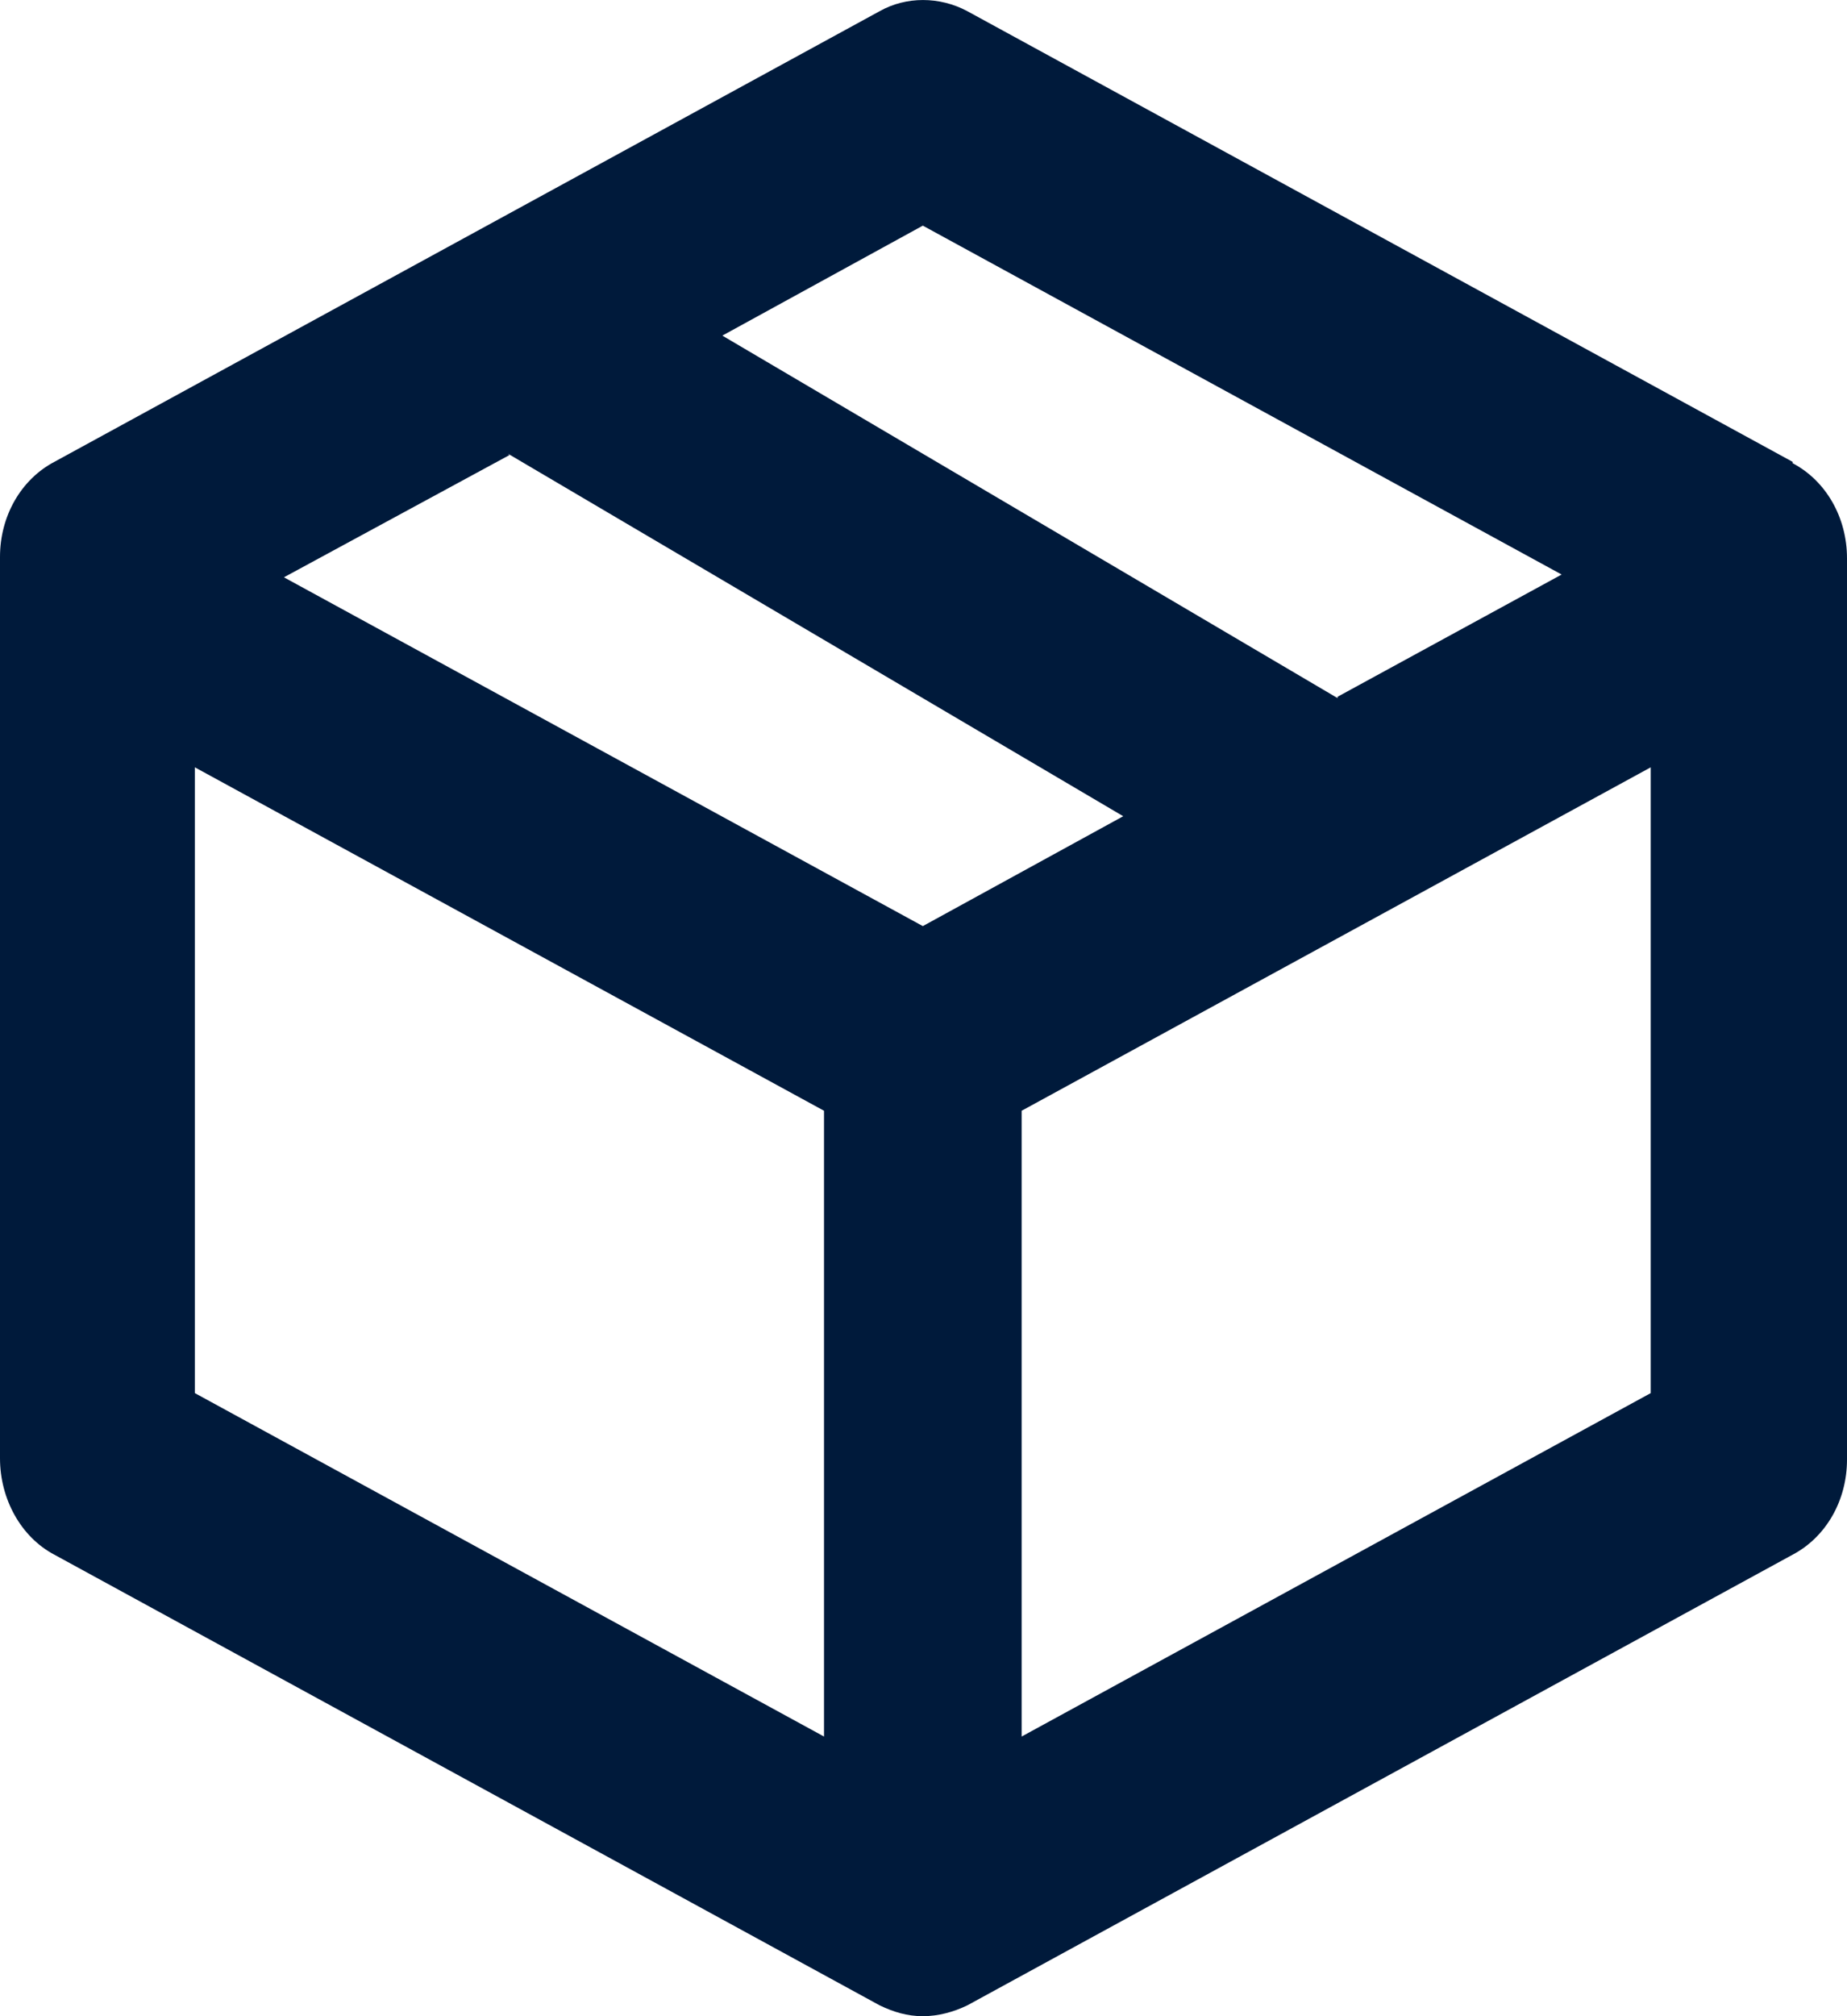
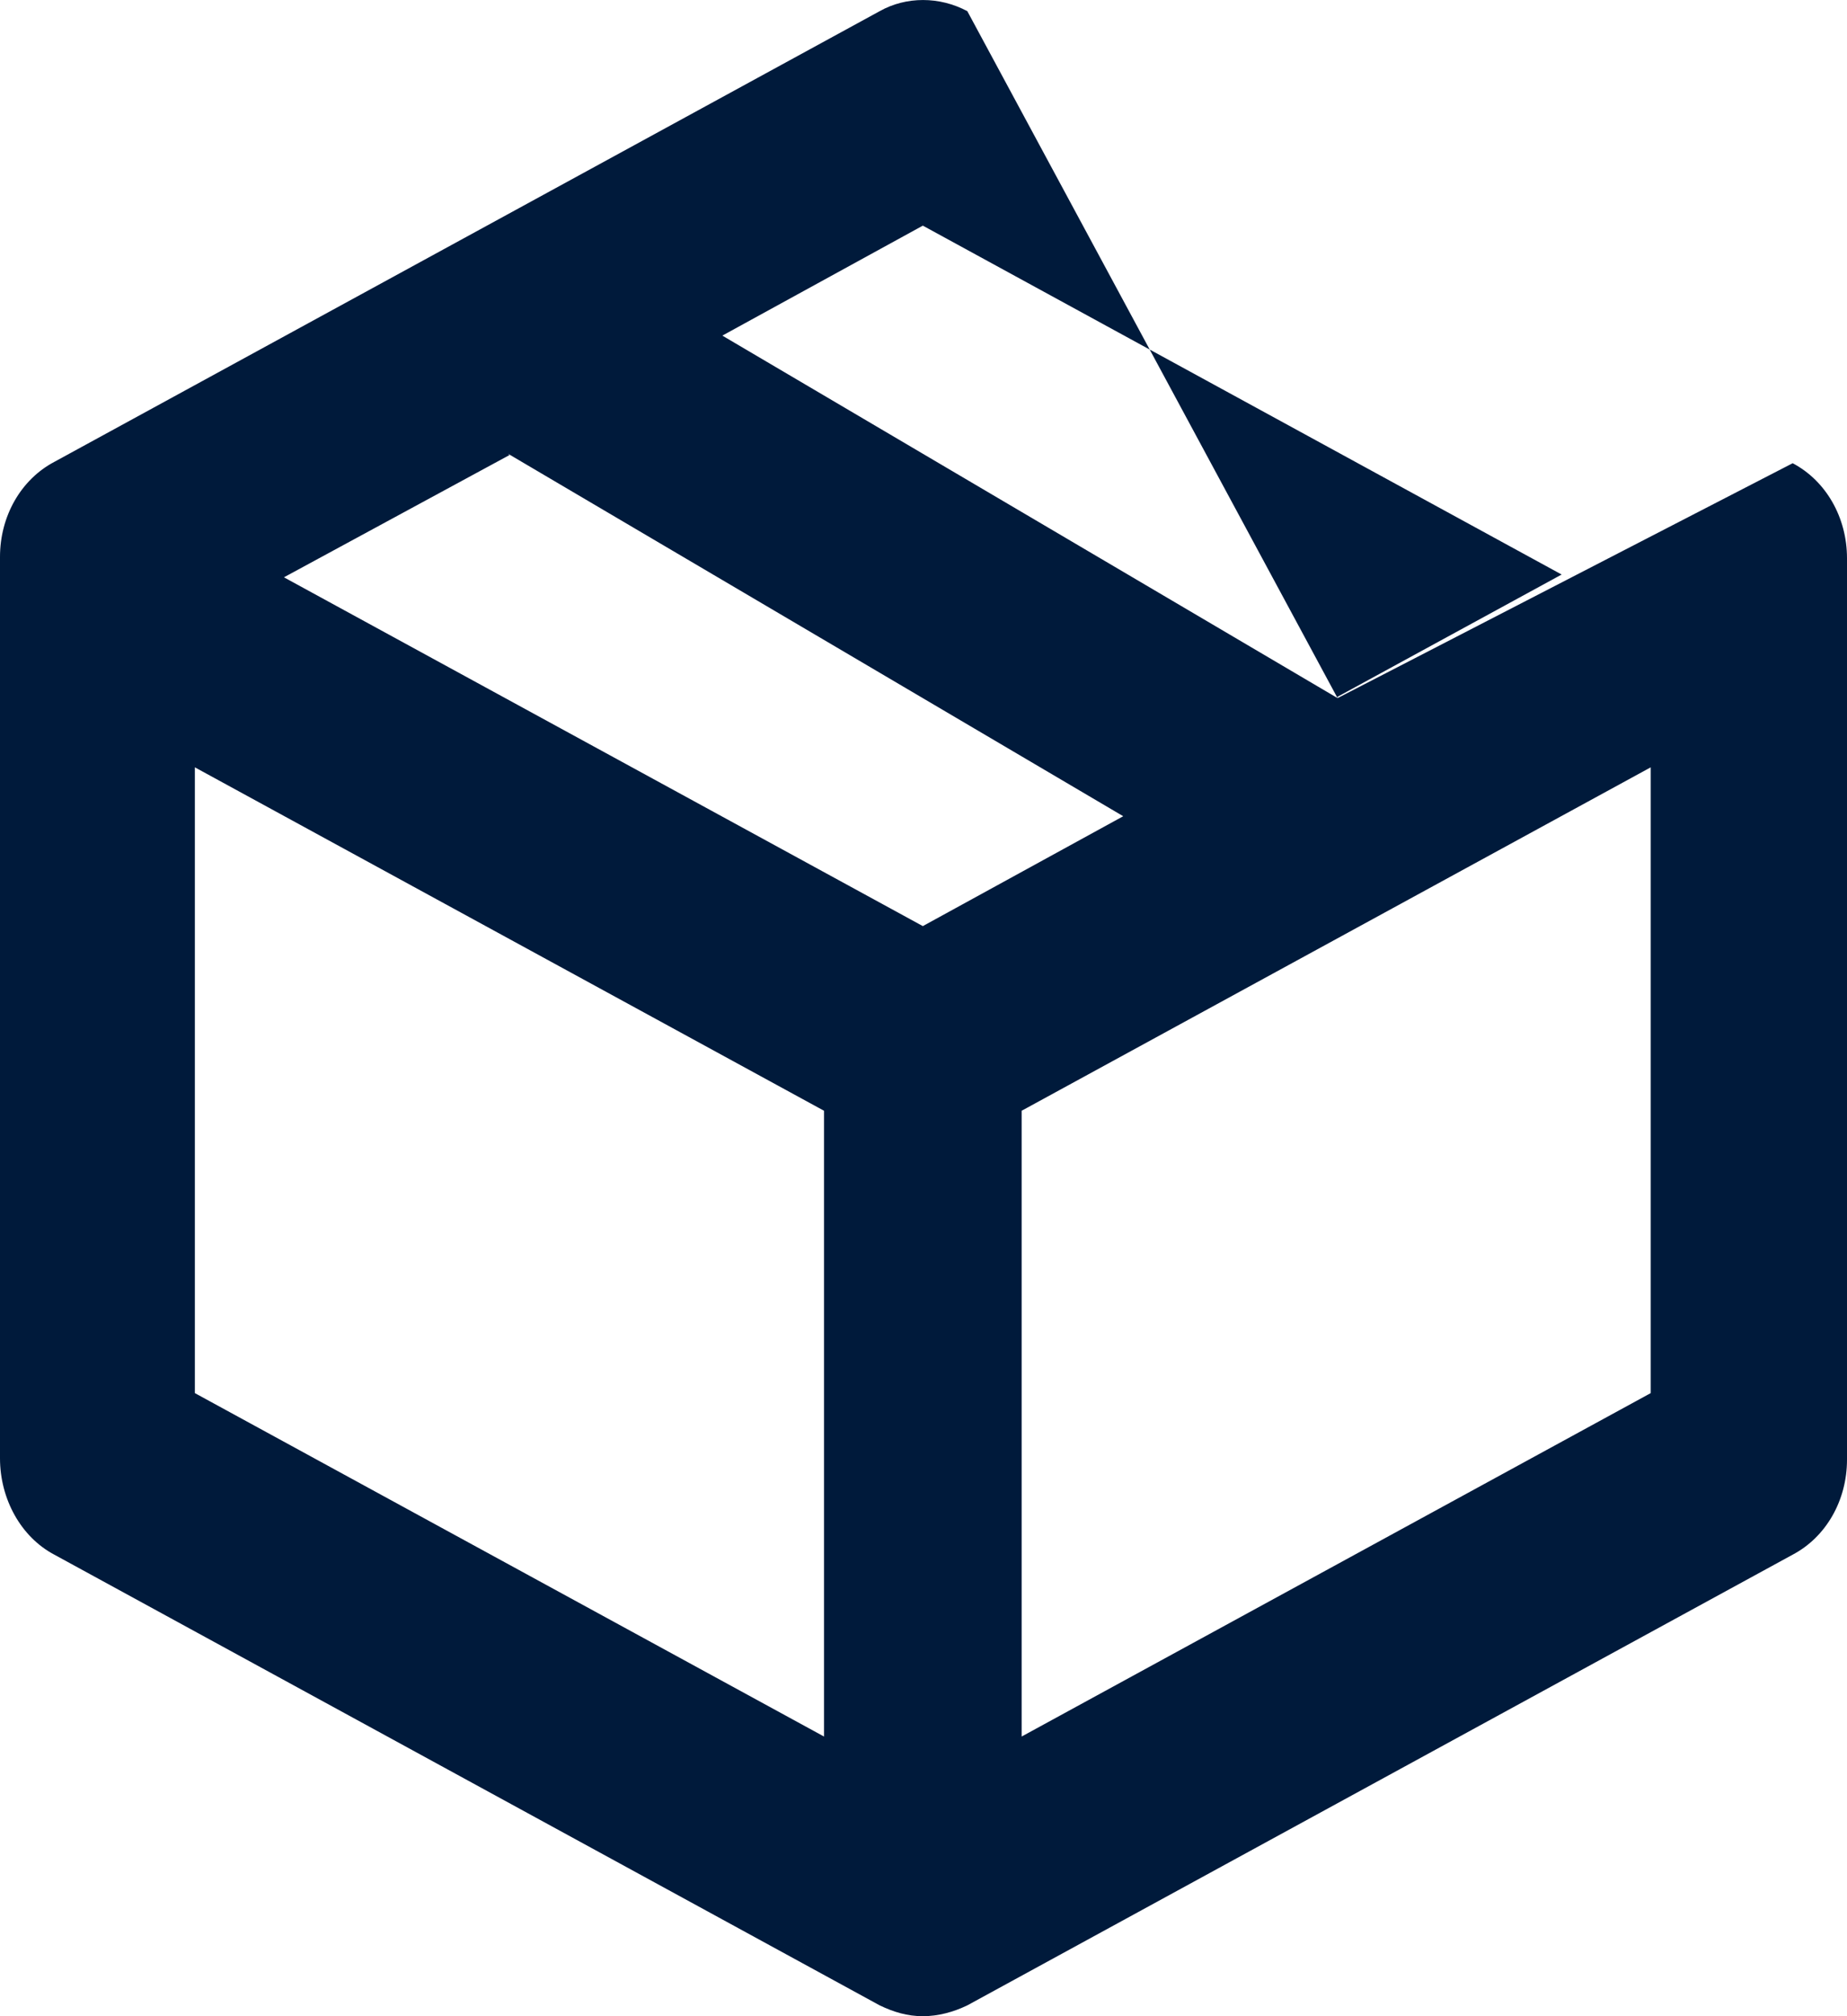
<svg xmlns="http://www.w3.org/2000/svg" width="22" height="24" viewBox="0 0 22 24" fill="none">
-   <path d="M2.321 16.583V9.134L9.815 13.222V20.671L2.321 16.583ZM6.051 5.401L13.379 9.716L10.992 11.024L3.382 6.872L6.068 5.417L6.051 5.401ZM19.662 9.134V16.583L12.169 20.671V13.222L19.662 9.134ZM15.932 8.31L8.604 3.995L10.992 2.686L18.601 6.839L15.932 8.294V8.31ZM21.353 5.498L11.522 0.133C11.191 -0.044 10.793 -0.044 10.478 0.133L0.647 5.498C0.249 5.708 0 6.144 0 6.629V17.359C0 17.843 0.249 18.296 0.647 18.506L10.478 23.871C10.644 23.951 10.809 24 10.992 24C11.174 24 11.356 23.951 11.522 23.871L21.353 18.506C21.751 18.296 22 17.86 22 17.375V6.645C22 6.161 21.751 5.724 21.353 5.514" fill="#001A3B" />
+   <path d="M2.321 16.583V9.134L9.815 13.222V20.671L2.321 16.583ZM6.051 5.401L13.379 9.716L10.992 11.024L3.382 6.872L6.068 5.417L6.051 5.401ZM19.662 9.134V16.583L12.169 20.671V13.222L19.662 9.134ZM15.932 8.31L8.604 3.995L10.992 2.686L18.601 6.839L15.932 8.294V8.31ZL11.522 0.133C11.191 -0.044 10.793 -0.044 10.478 0.133L0.647 5.498C0.249 5.708 0 6.144 0 6.629V17.359C0 17.843 0.249 18.296 0.647 18.506L10.478 23.871C10.644 23.951 10.809 24 10.992 24C11.174 24 11.356 23.951 11.522 23.871L21.353 18.506C21.751 18.296 22 17.86 22 17.375V6.645C22 6.161 21.751 5.724 21.353 5.514" fill="#001A3B" />
</svg>